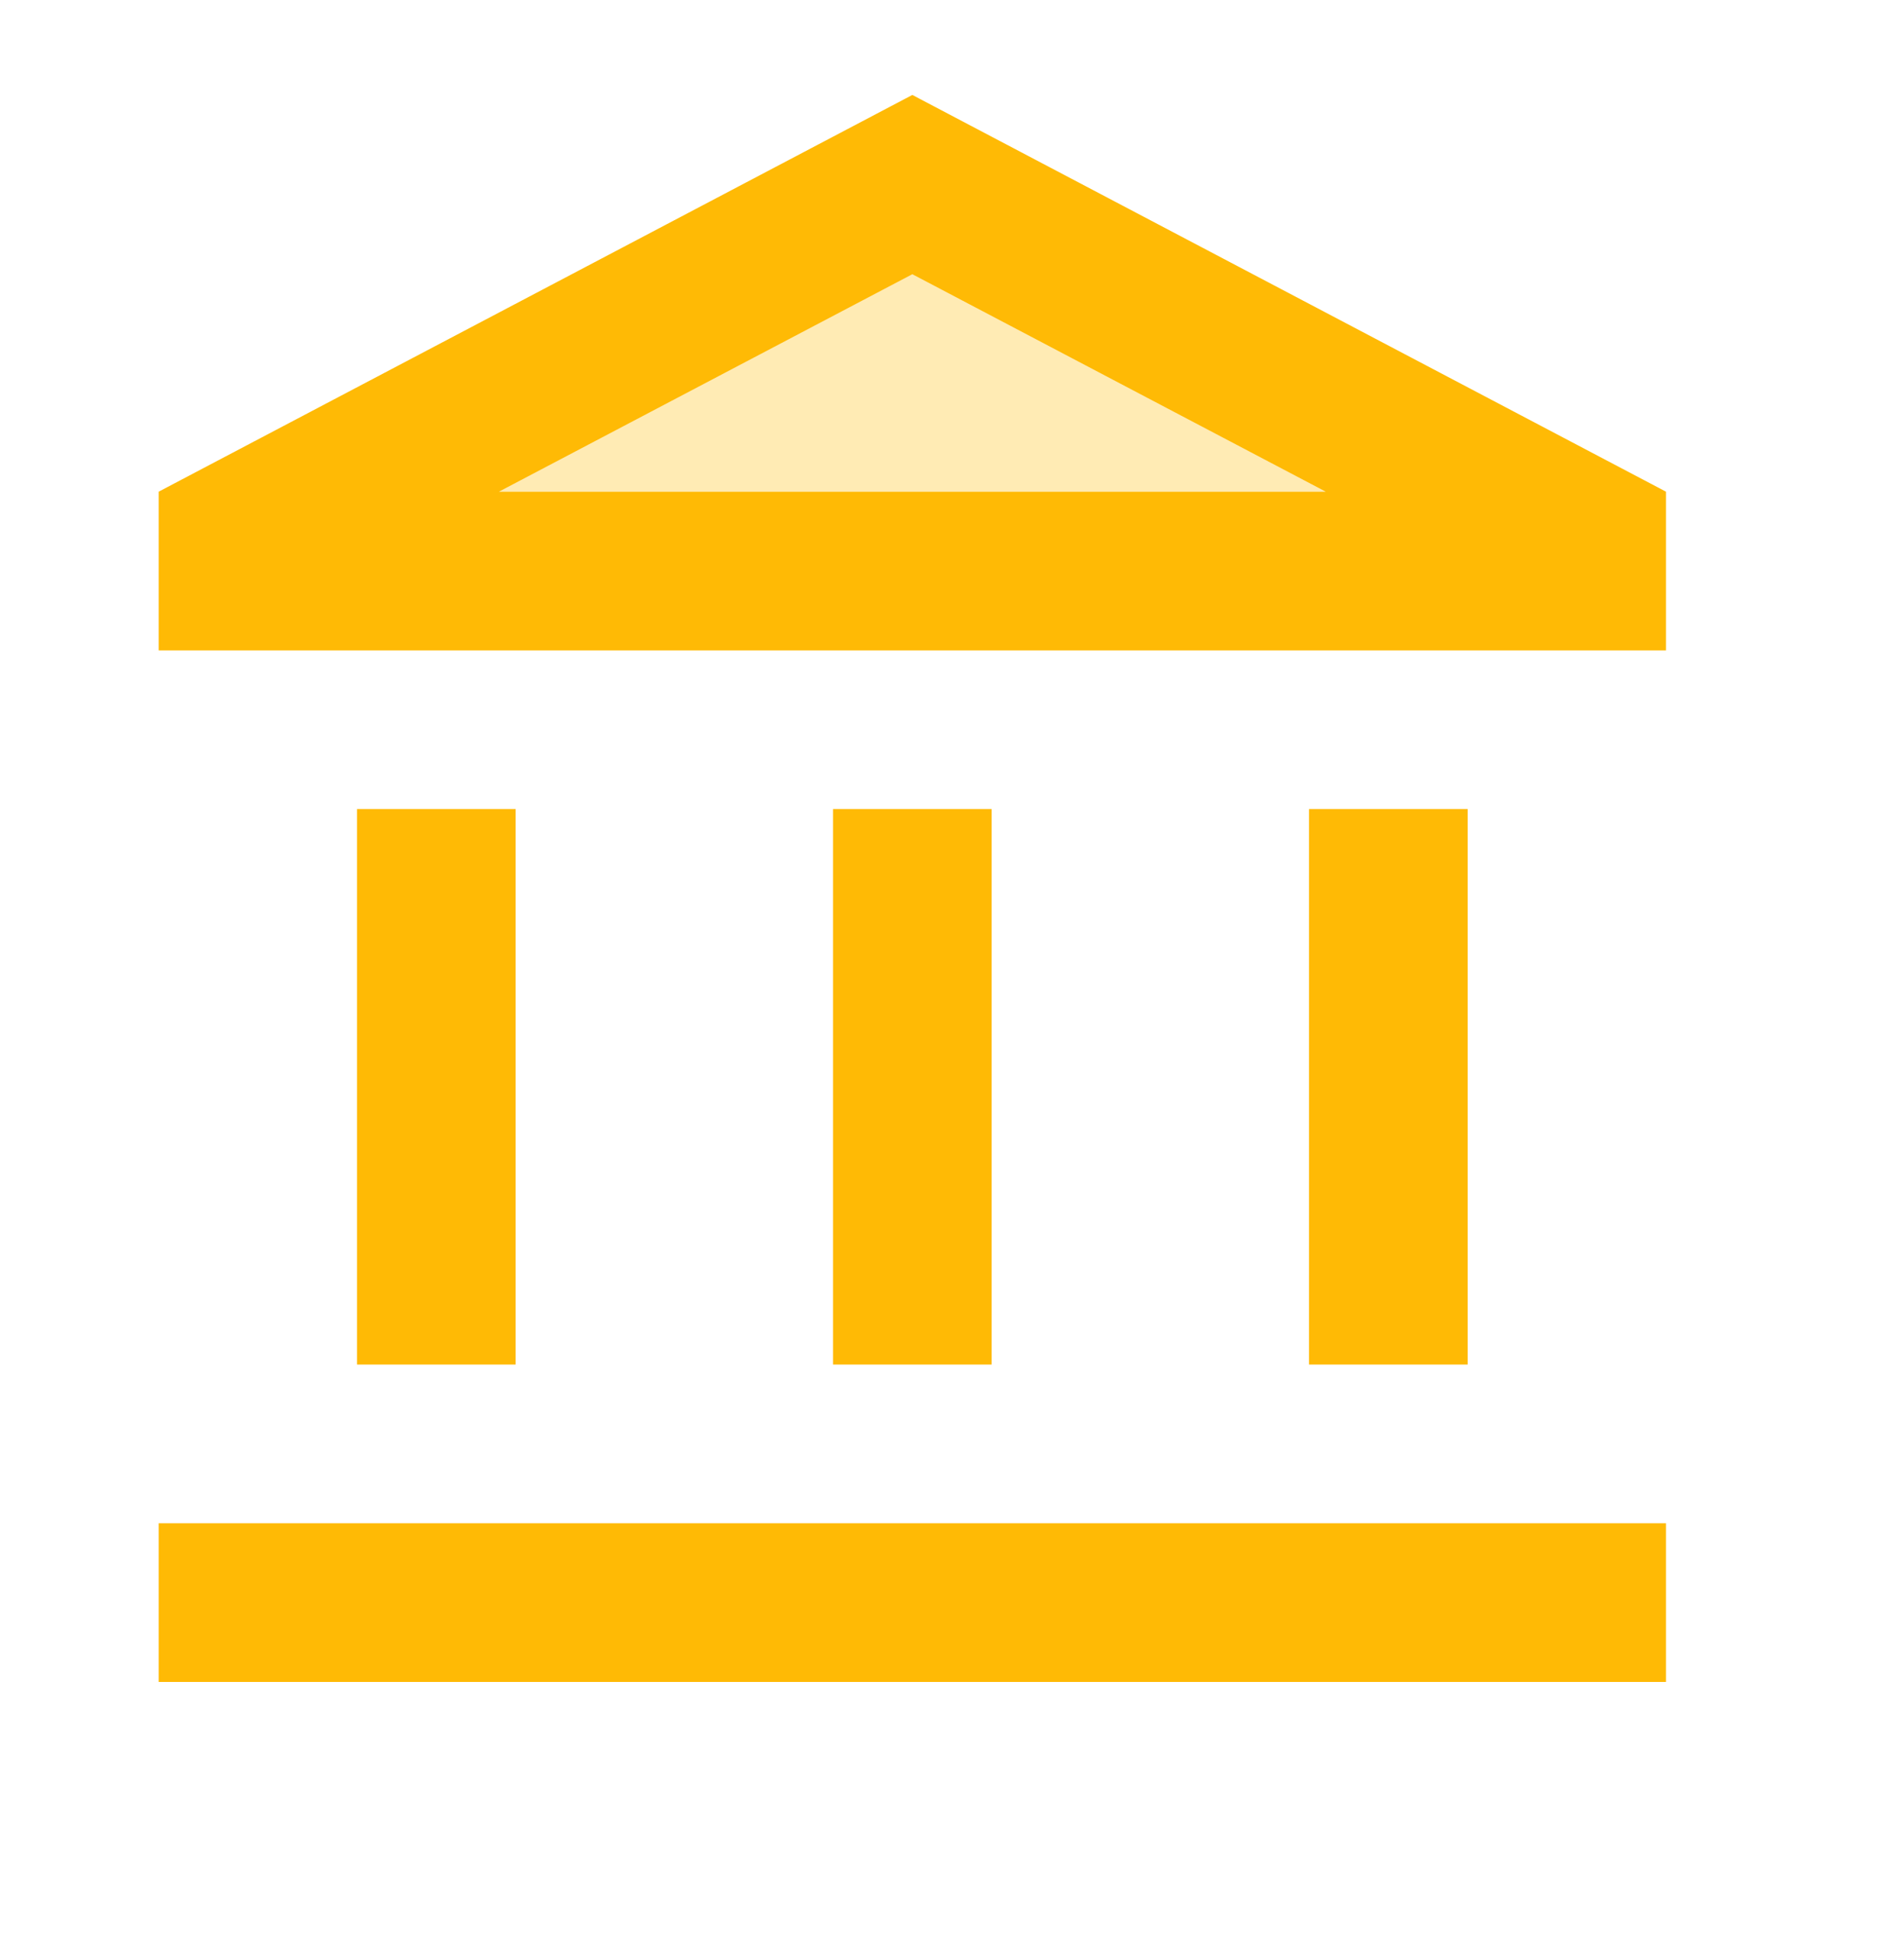
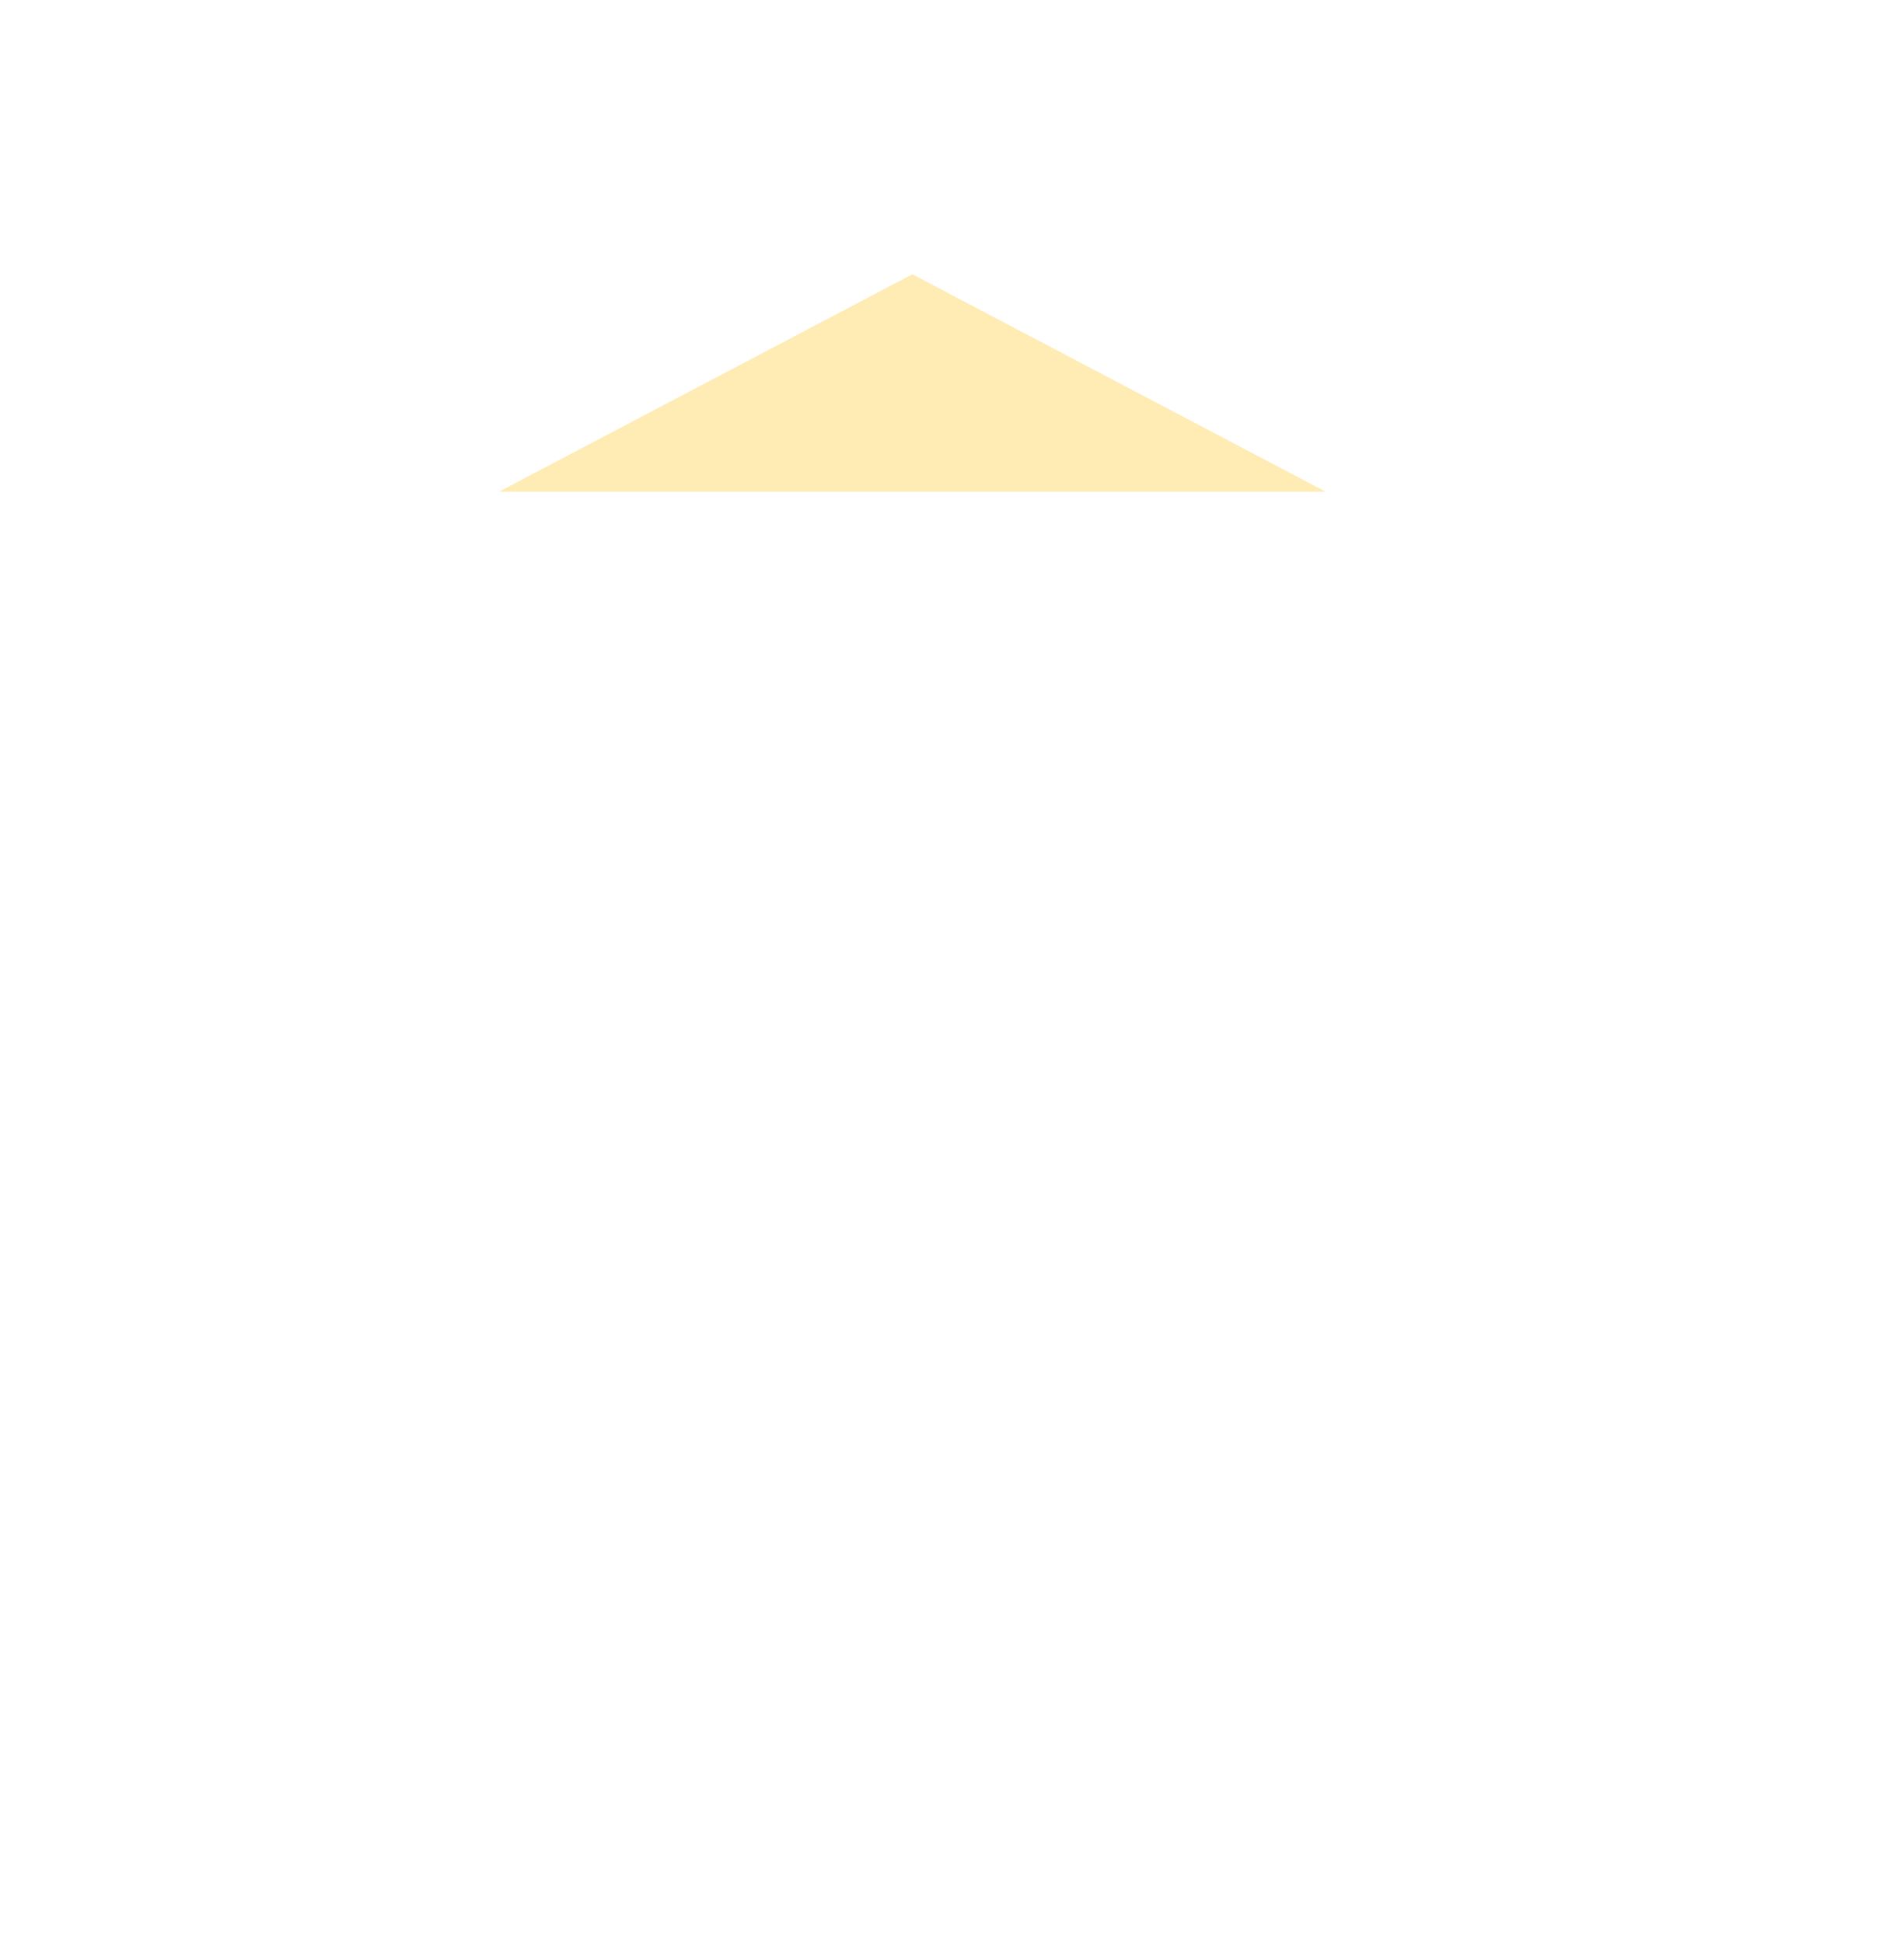
<svg xmlns="http://www.w3.org/2000/svg" width="48" height="49" viewBox="0 0 48 49" fill="none">
  <path opacity="0.3" d="M12.58 12.393L23 6.913L33.42 12.393H12.58Z" fill="#FFBA05" />
-   <path d="M13 20.393H9V34.393H13V20.393ZM25 20.393H21V34.393H25V20.393ZM42 38.393H4V42.393H42V38.393ZM37 20.393H33V34.393H37V20.393ZM23 2.393L4 12.393V16.393H42V12.393L23 2.393ZM12.58 12.393L23 6.913L33.42 12.393H12.58Z" fill="#FFBA05" />
</svg>